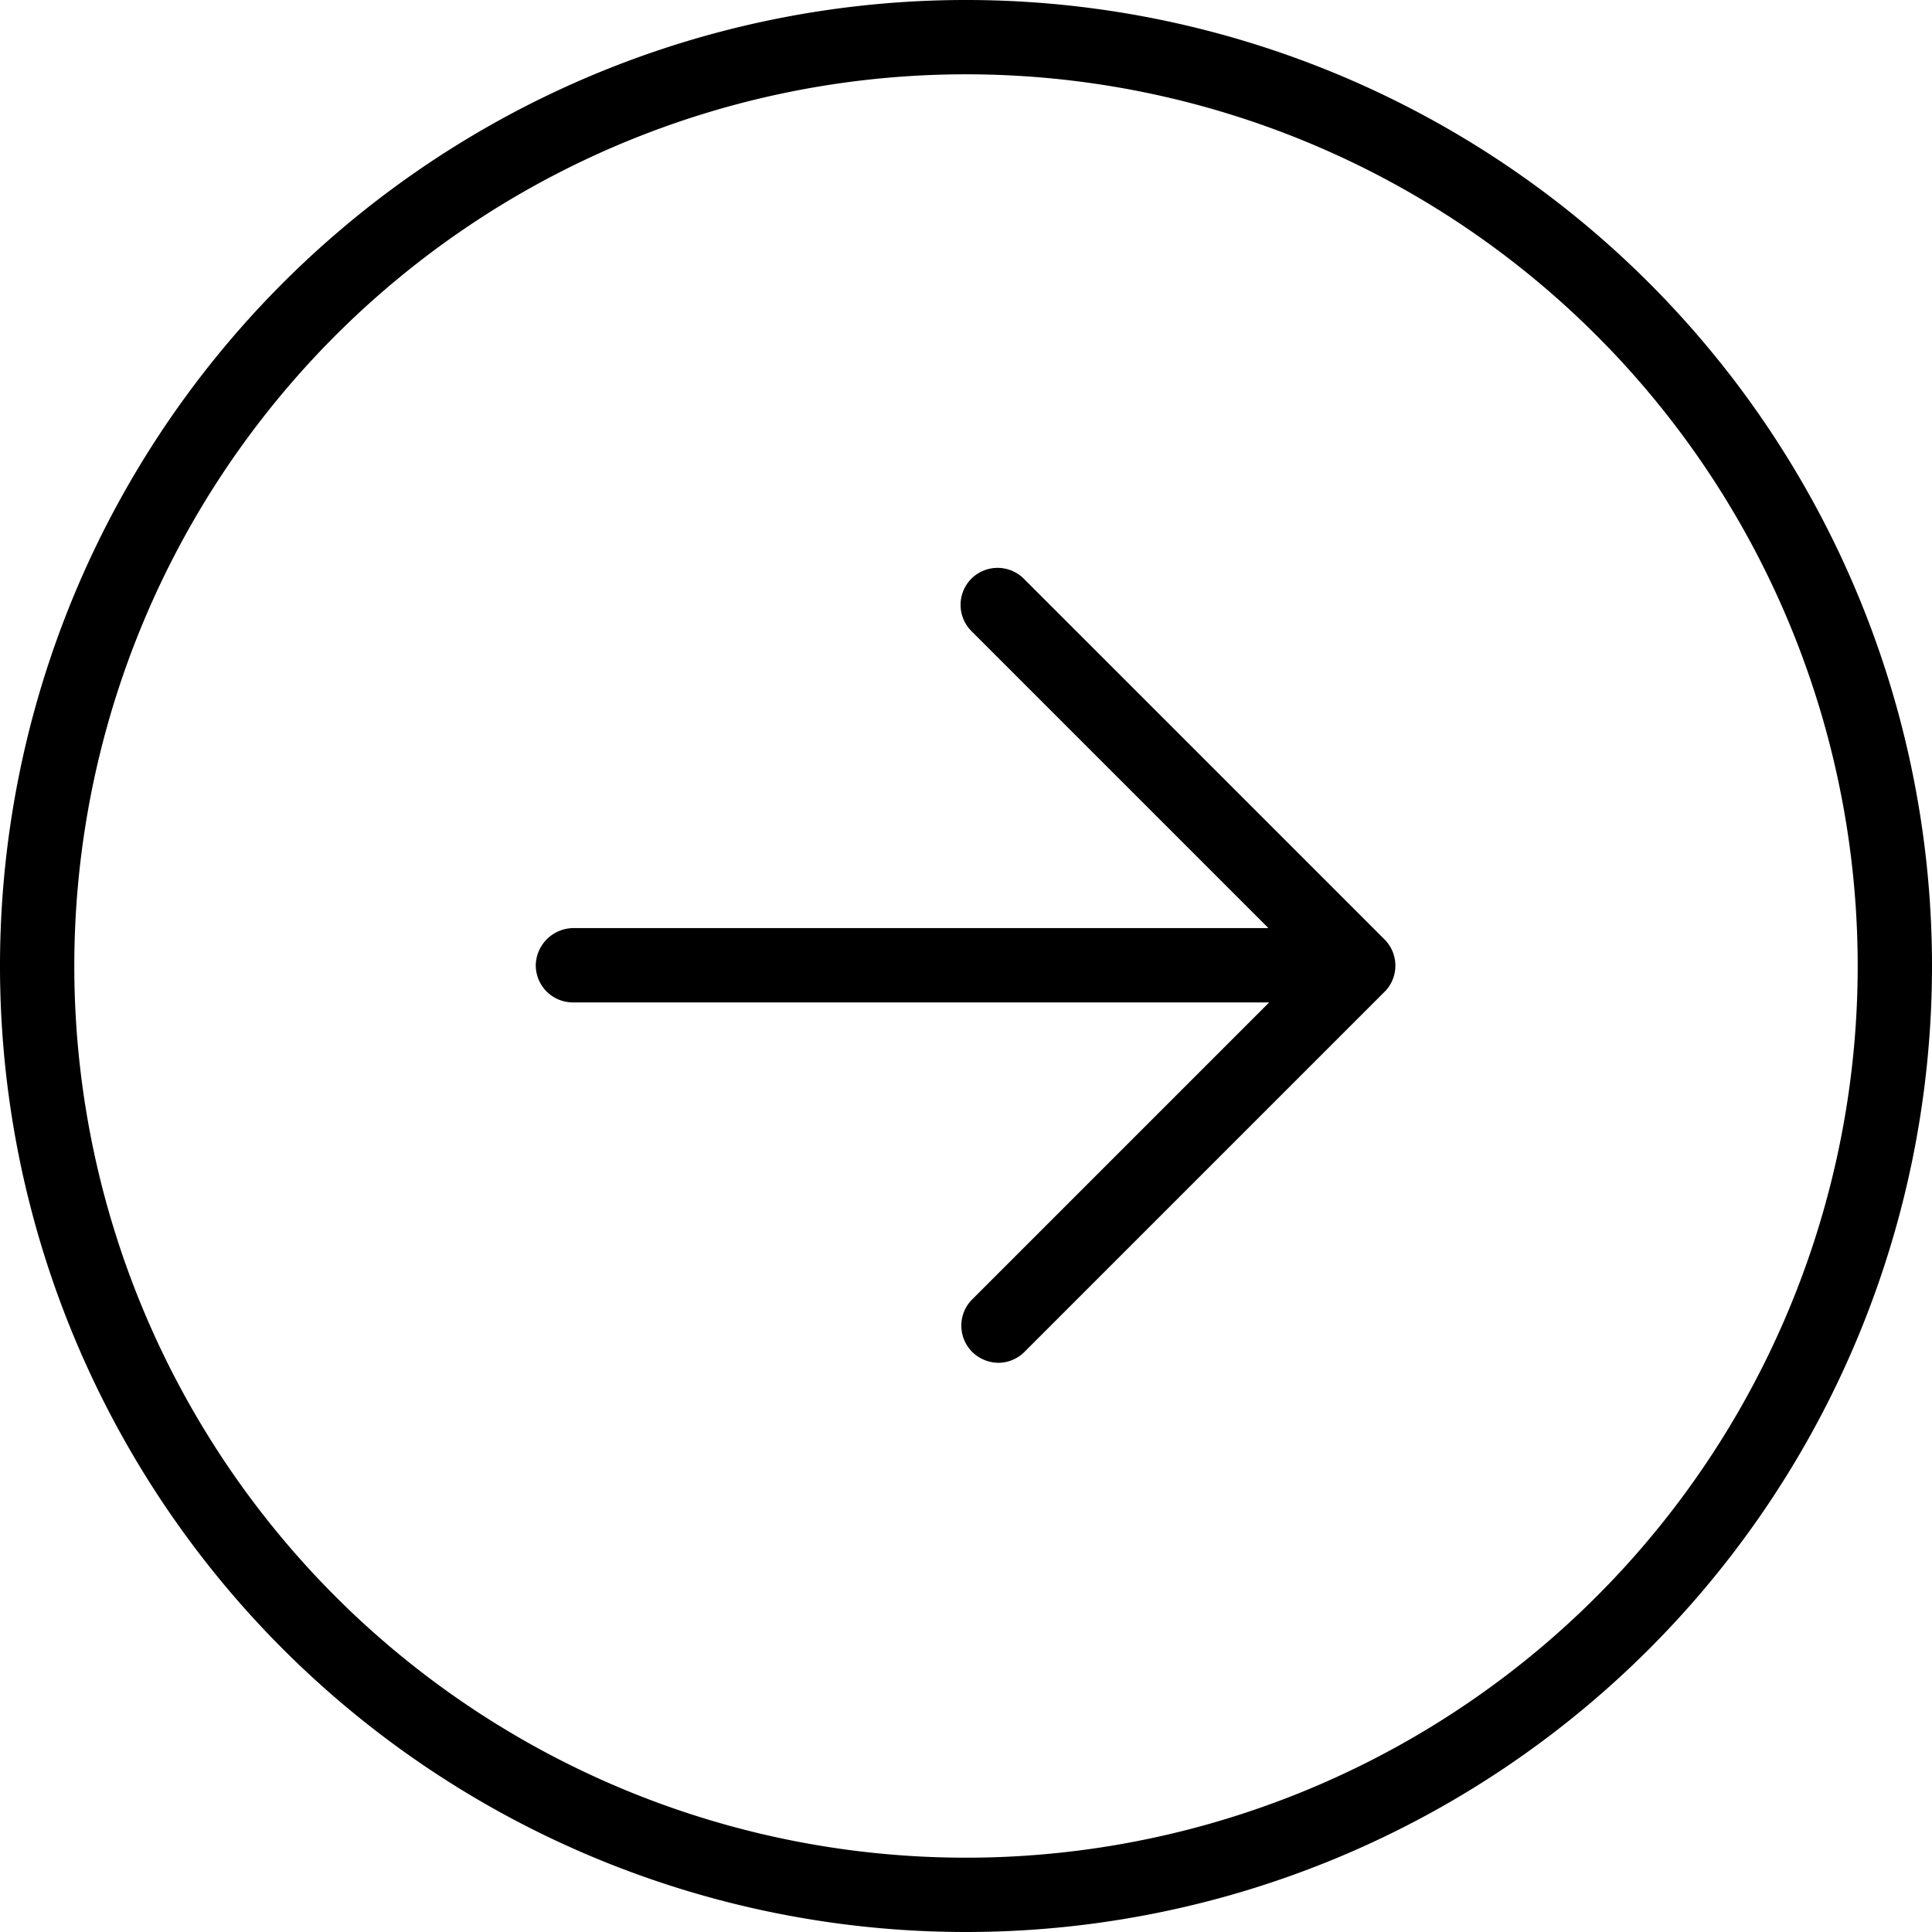
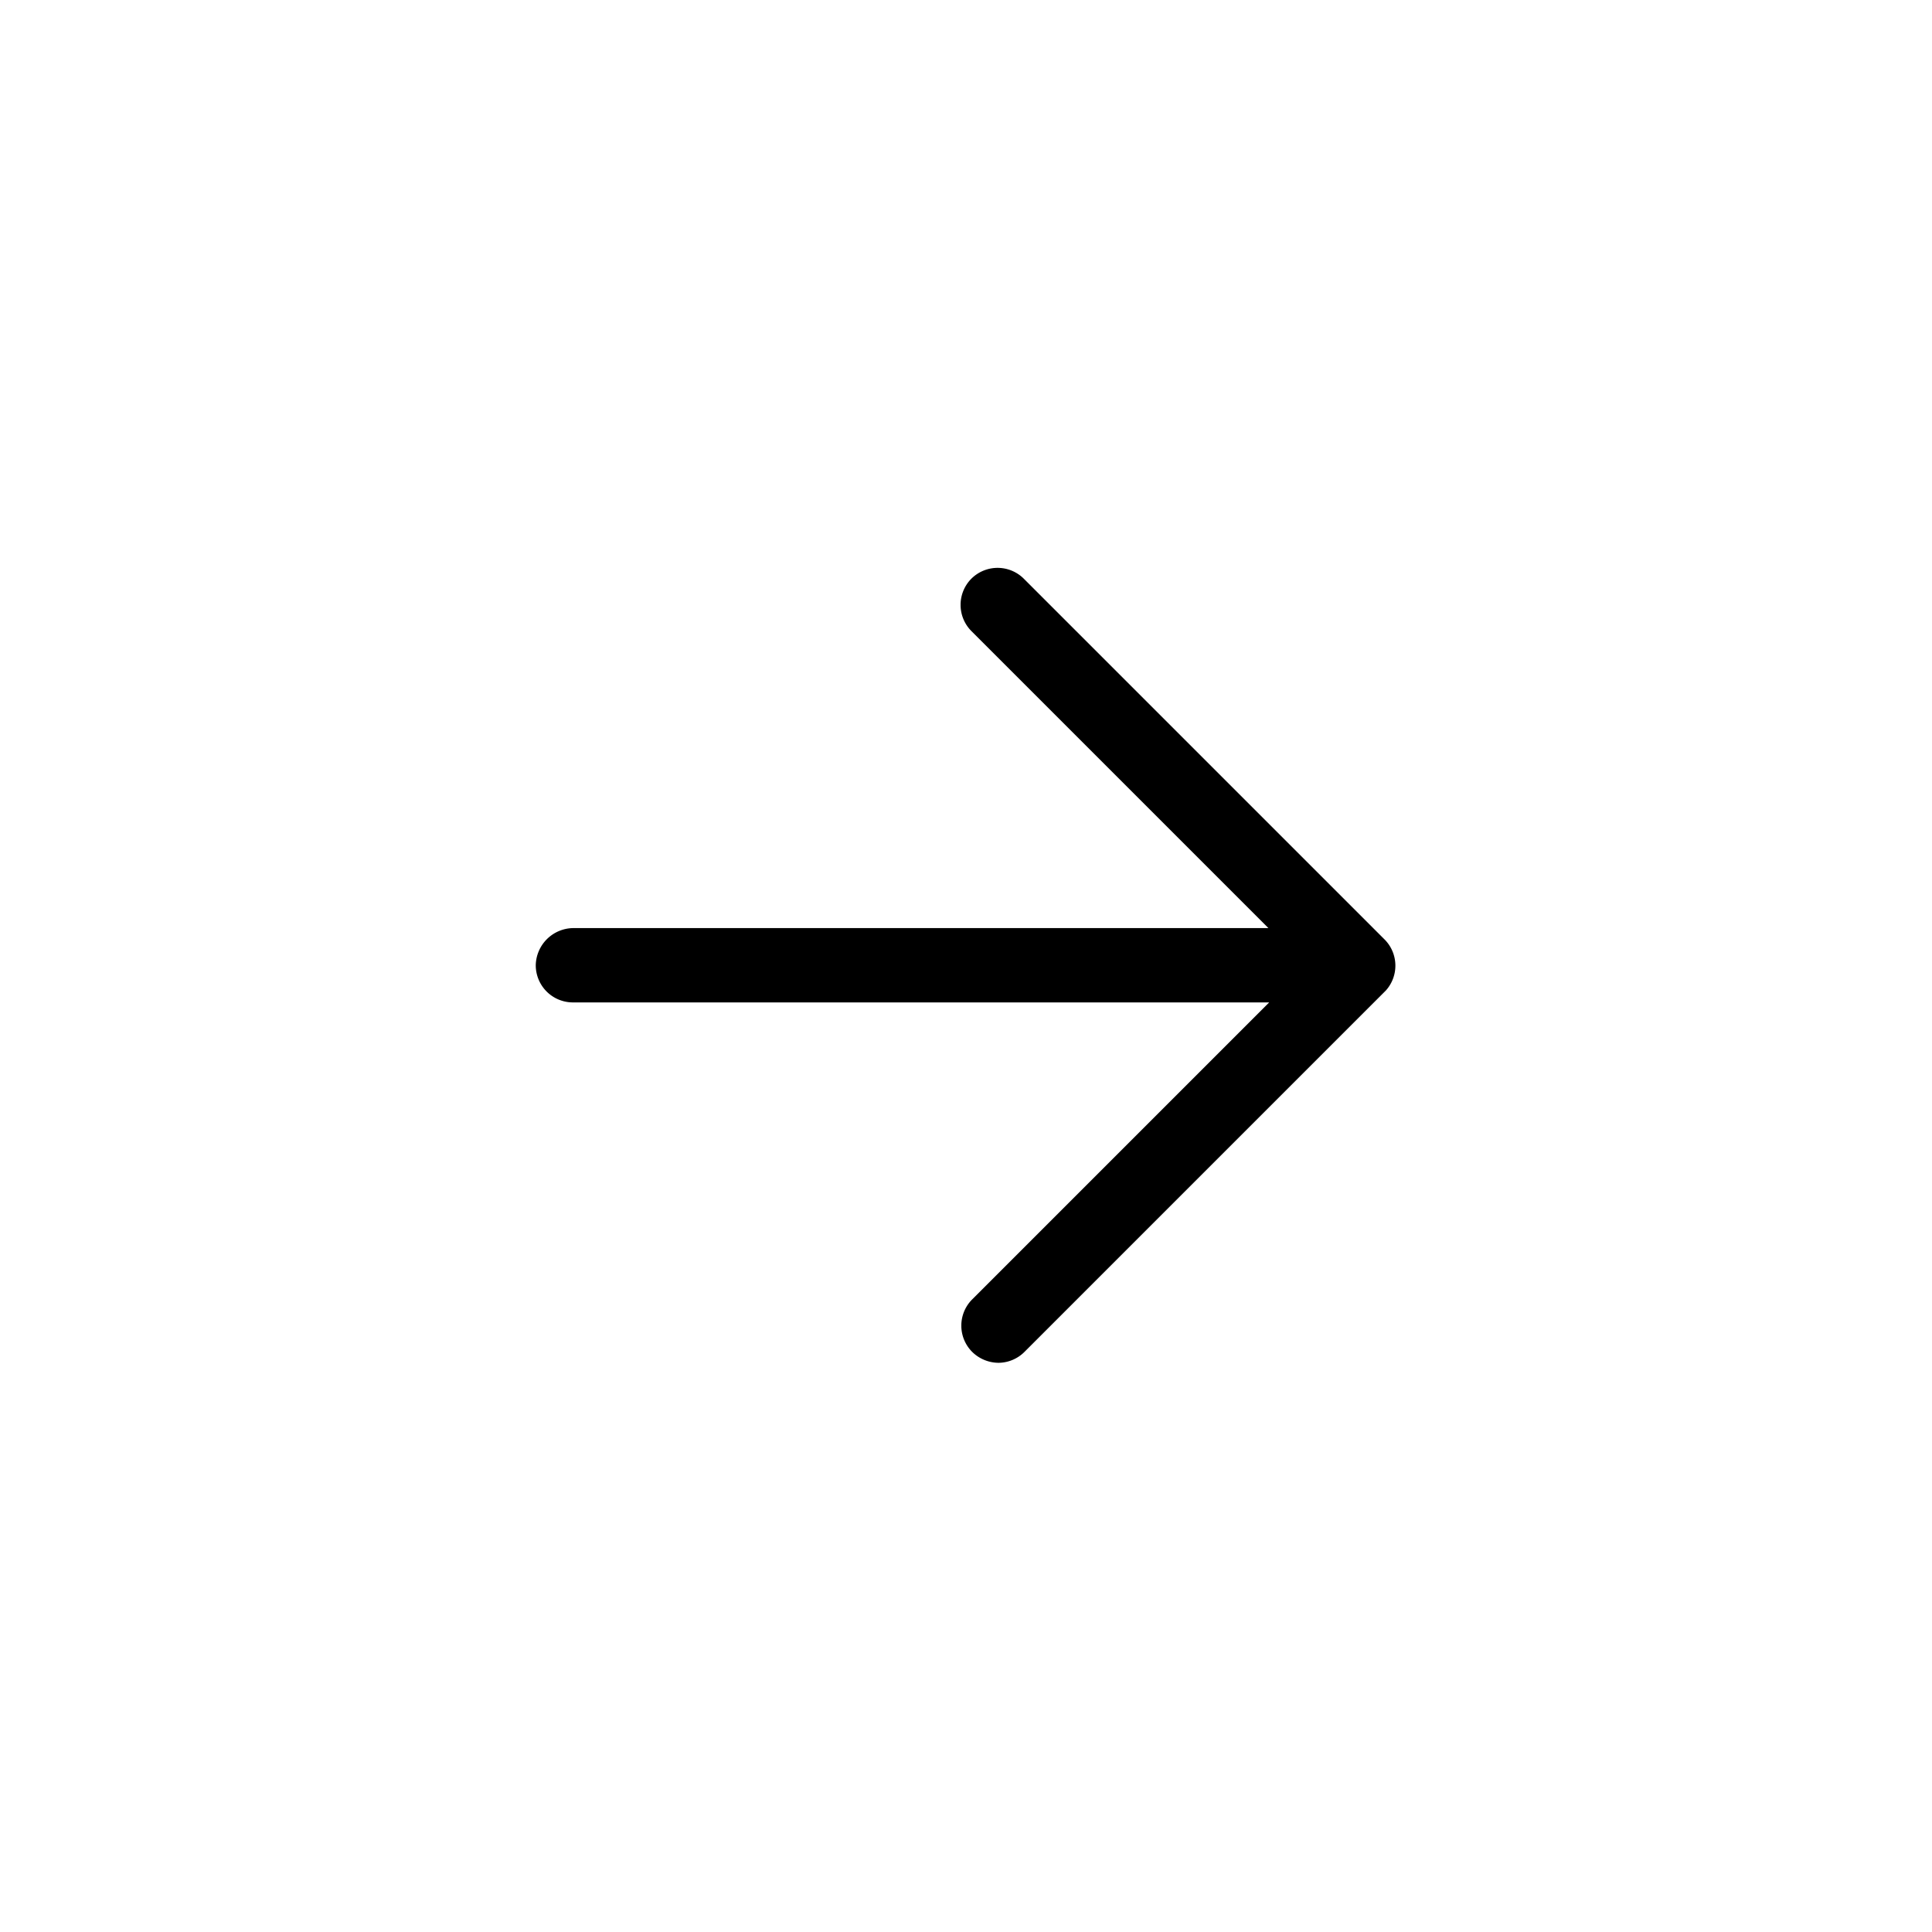
<svg xmlns="http://www.w3.org/2000/svg" viewBox="0 0 26 26">
  <title>IB_pil_small</title>
  <g id="Lager_2" data-name="Lager 2">
    <g id="Lager_1-2" data-name="Lager 1">
      <path d="M18.64,12.65,13.78,7.79a.5.5,0,0,0-.71,0,.5.5,0,0,0,0,.7l4,4H7.71a.51.51,0,0,0-.5.5.5.5,0,0,0,.5.5h9.37l-4,4a.5.5,0,0,0,0,.7.51.51,0,0,0,.36.15.5.5,0,0,0,.35-.15l4.86-4.86A.5.5,0,0,0,18.64,12.65Z" />
-       <path d="M13,26A13,13,0,1,1,26,13,13,13,0,0,1,13,26ZM13,1A12,12,0,1,0,25,13,12,12,0,0,0,13,1Z" />
    </g>
  </g>
</svg>